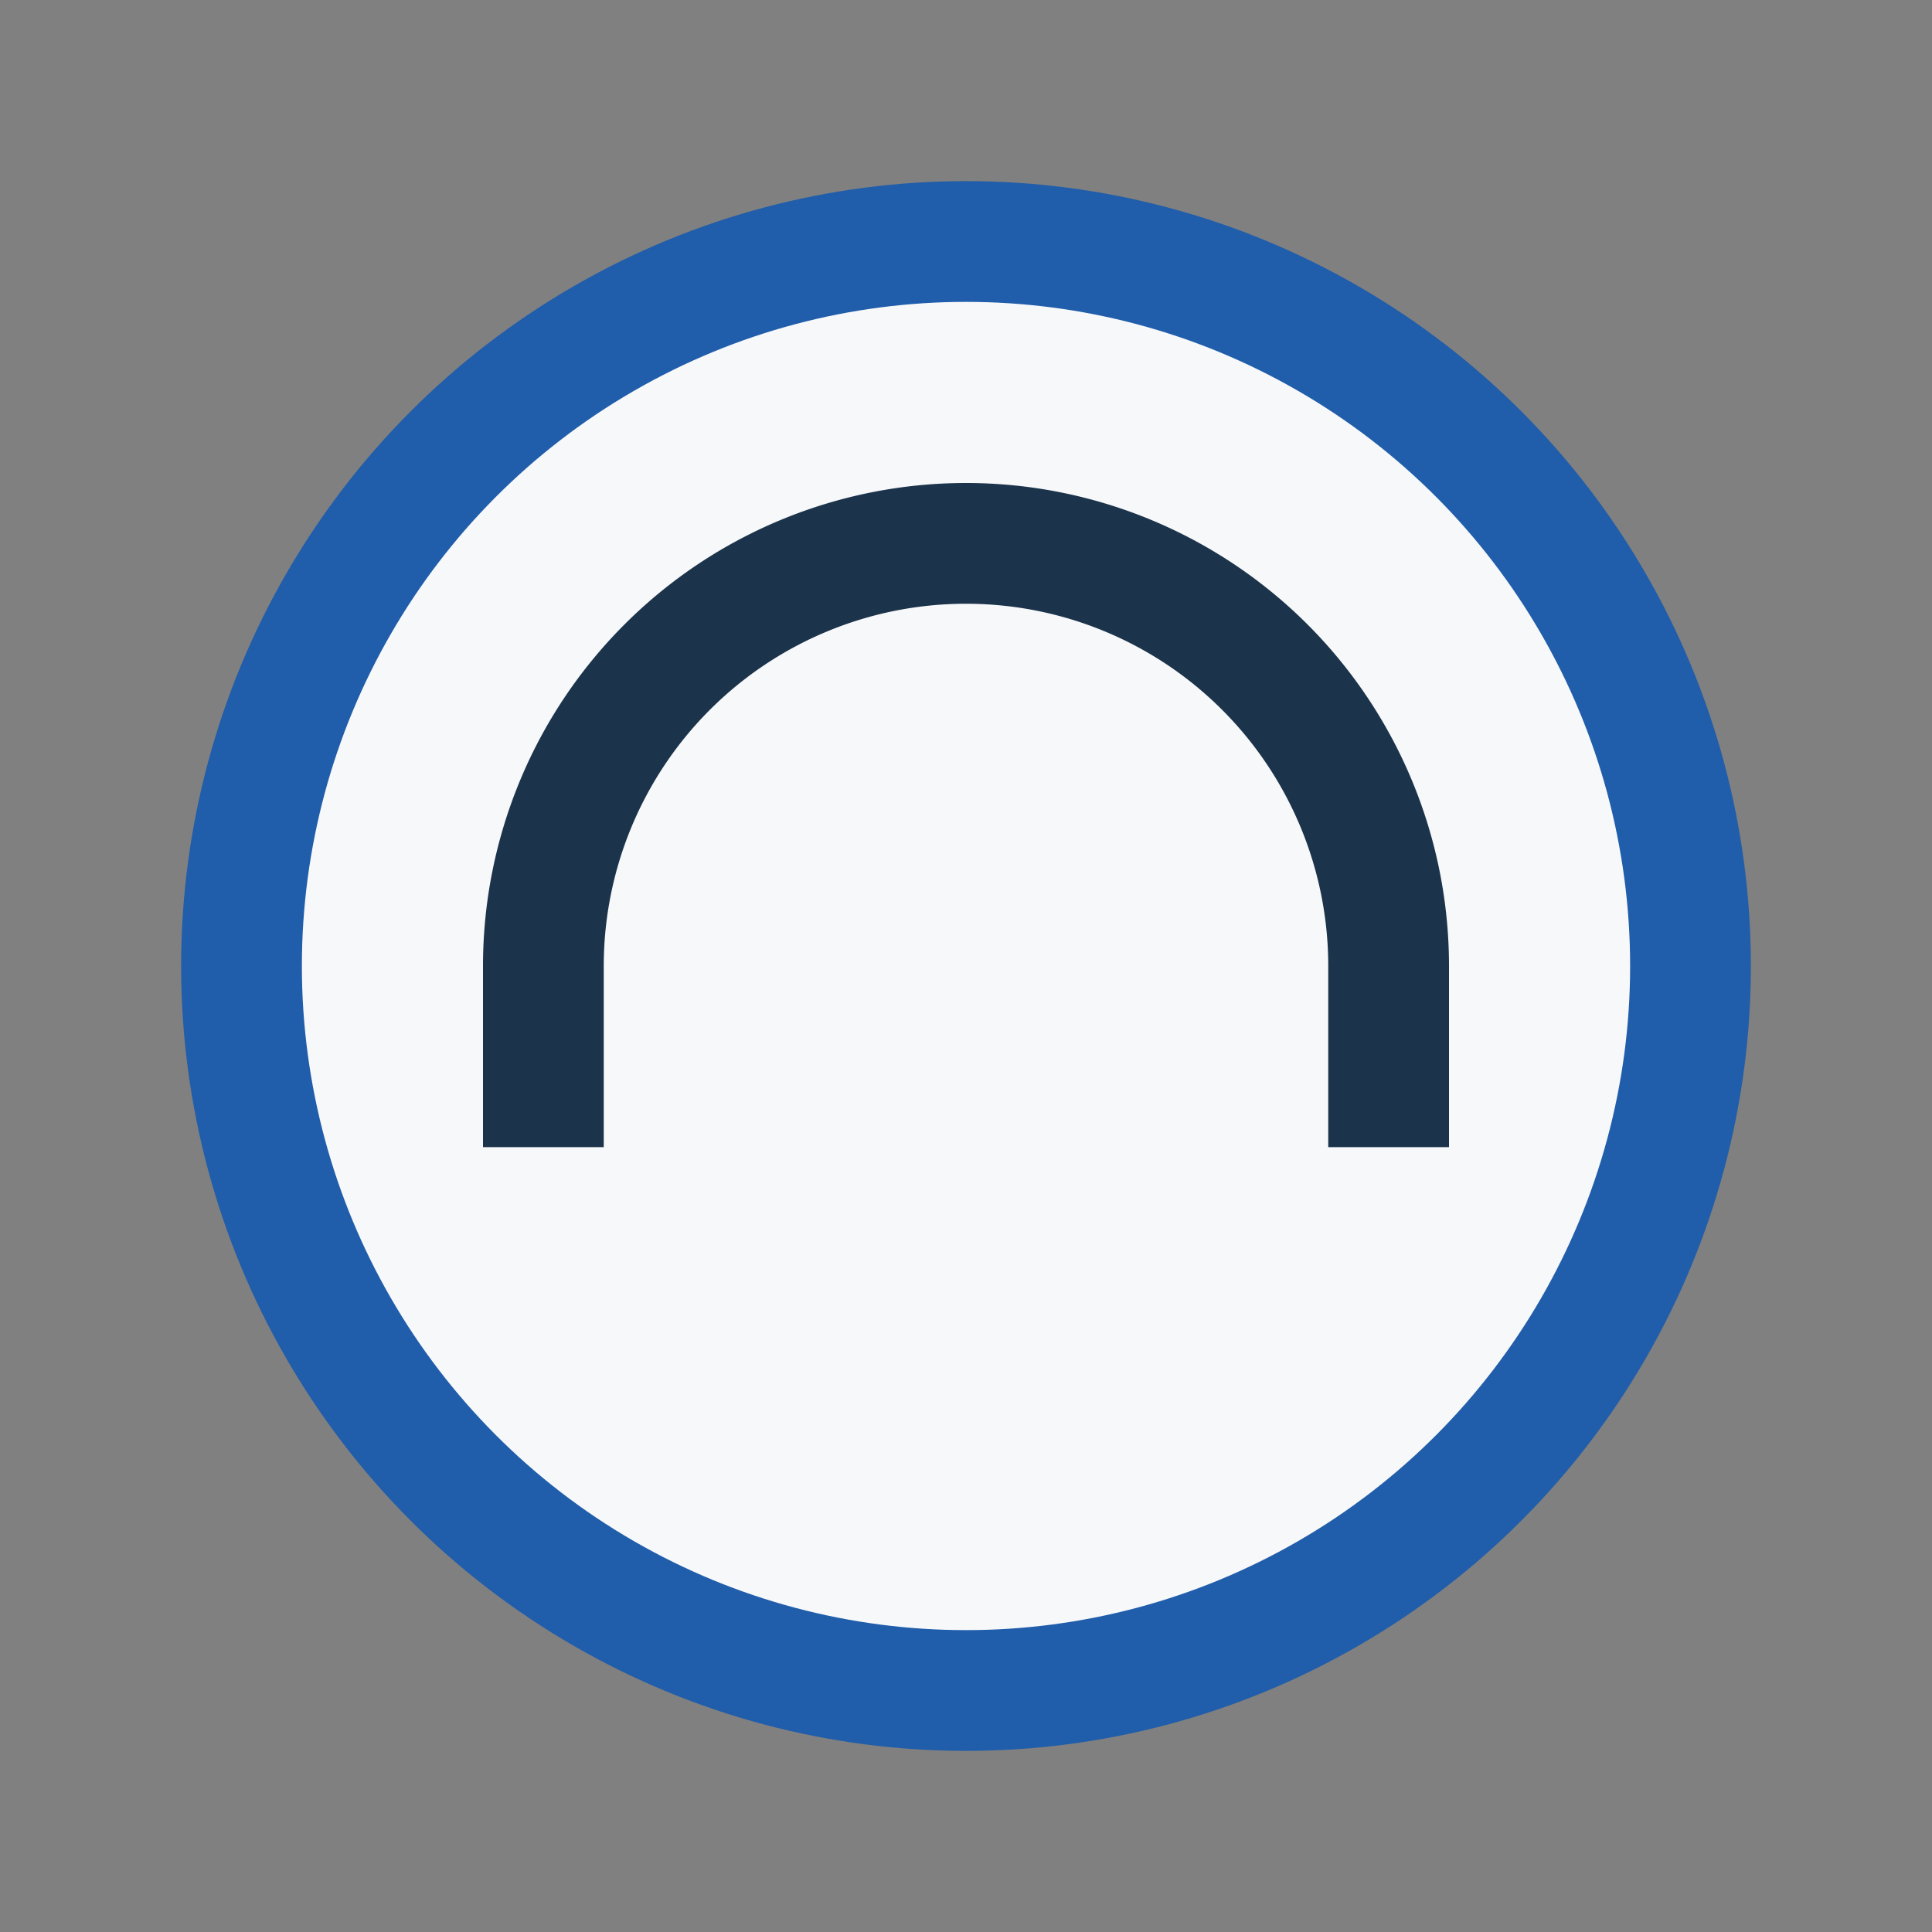
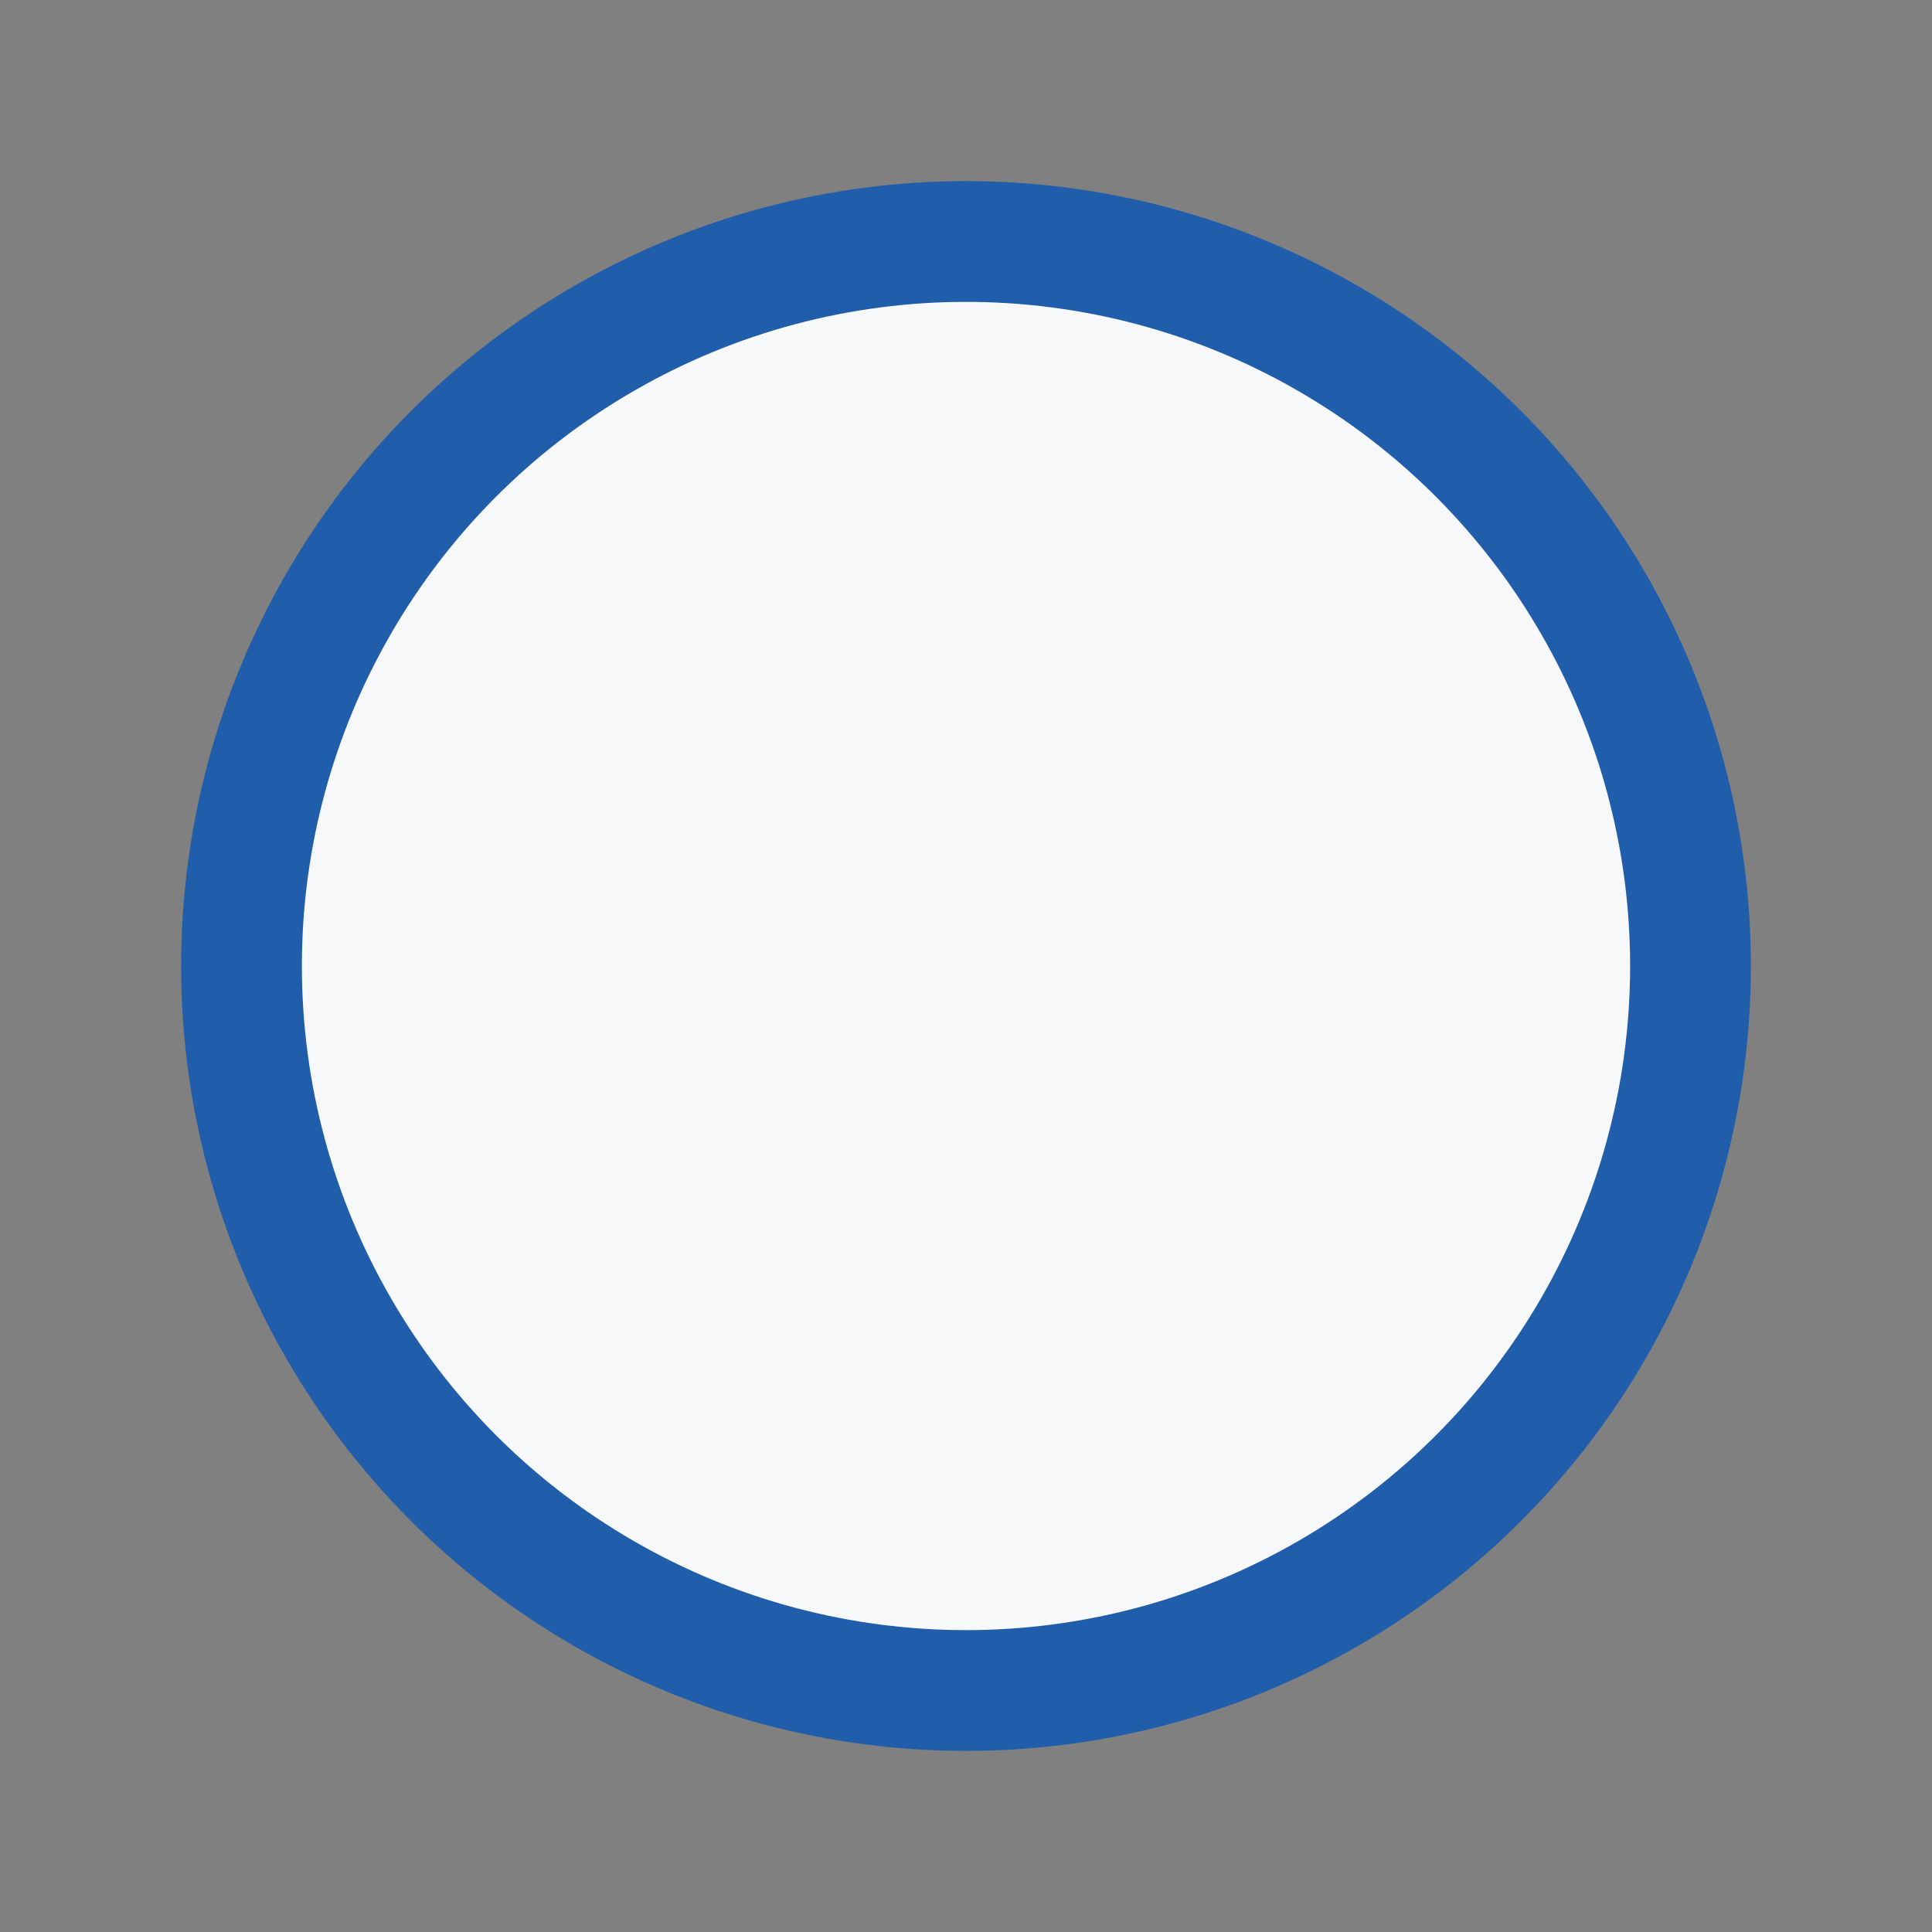
<svg xmlns="http://www.w3.org/2000/svg" width="32" height="32" viewBox="0 0 32 32">
  <rect x="0" y="0" width="32" height="32" fill="#808080" stroke="none" />
  <circle cx="16" cy="16" r="12" fill="#F7F8FA" stroke="#205DAA" stroke-width="2" />
-   <path d="M9 19v-3a7 7 0 0 1 14 0v3" fill="none" stroke="#1B334B" stroke-width="2" />
</svg>